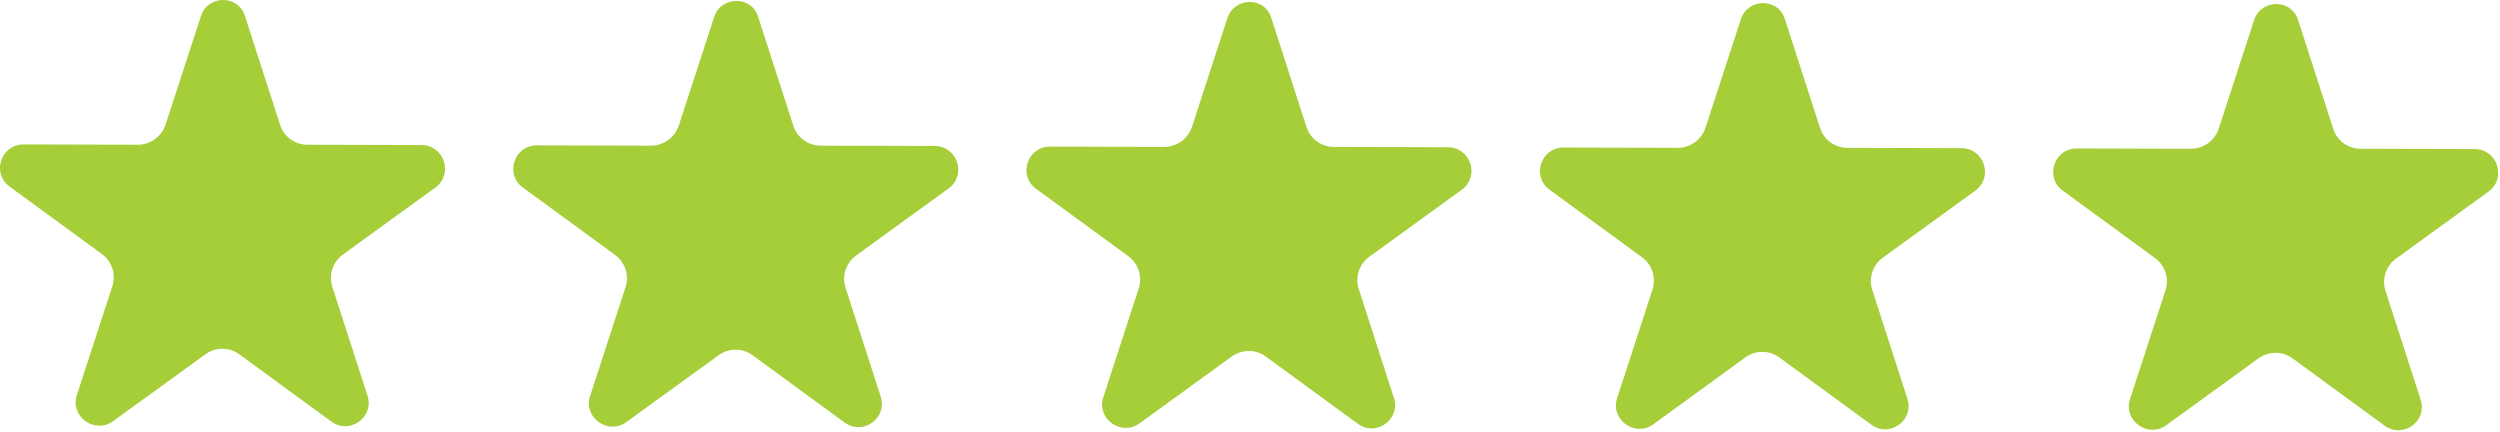
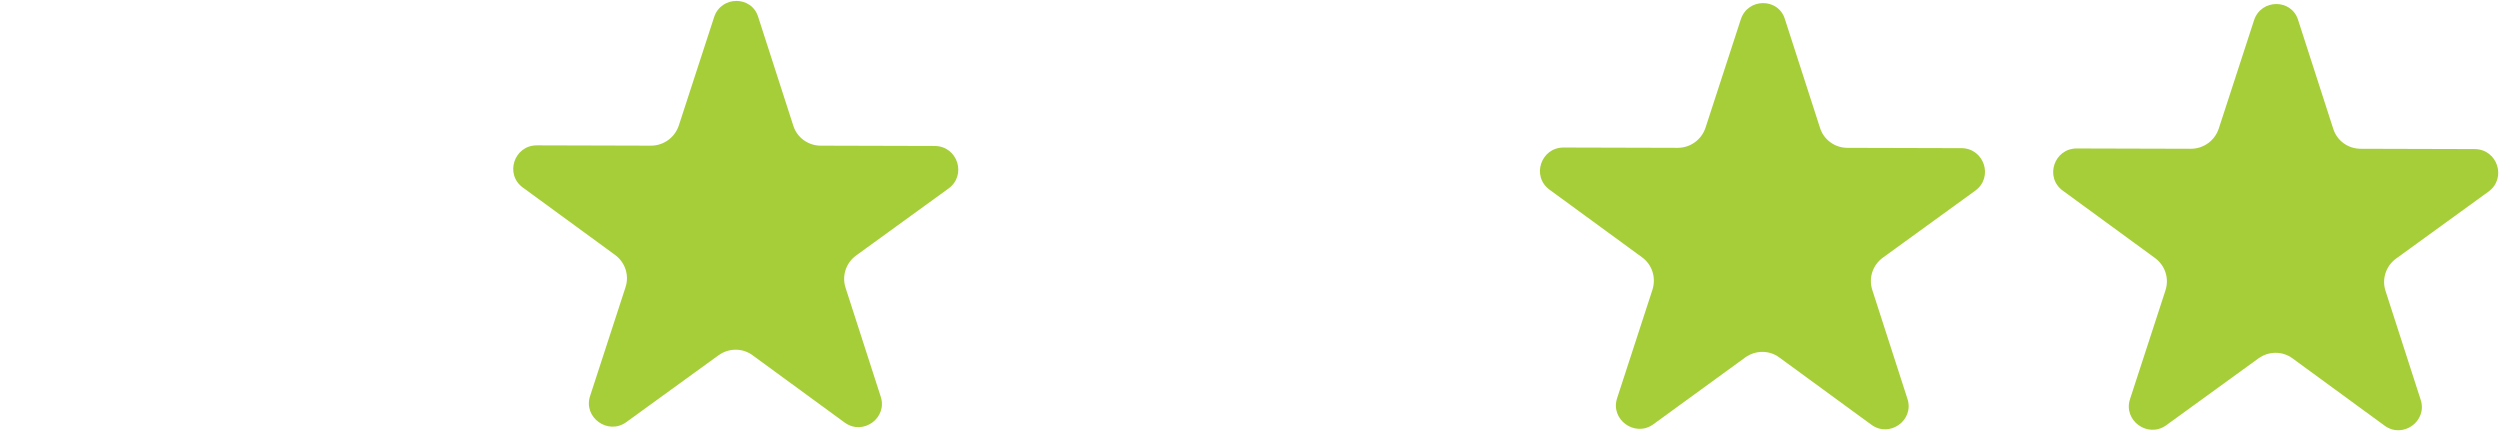
<svg xmlns="http://www.w3.org/2000/svg" width="1261" height="218" viewBox="0 0 1261 218" fill="none">
  <path d="M1136.97 10.129L1119.14 64.873C1117.11 70.973 1111.48 75.04 1105.06 75.04L1047.5 74.884C1036.08 74.884 1031.23 89.43 1040.46 96.156L1086.92 130.098C1092.08 133.852 1094.27 140.422 1092.24 146.522L1074.4 201.266C1070.81 212.059 1083.32 221.13 1092.55 214.561L1139.16 180.776C1144.32 177.022 1151.36 177.022 1156.37 180.776L1202.82 214.718C1212.05 221.444 1224.56 212.372 1220.97 201.579L1203.29 146.835C1201.26 140.735 1203.45 134.166 1208.61 130.412L1255.22 96.626C1264.45 89.901 1259.76 75.354 1248.34 75.197L1190.78 75.041C1184.36 75.041 1178.73 70.974 1176.86 64.874L1159.18 10.13C1155.9 -0.663 1140.57 -0.664 1136.97 10.129Z" fill="#A6CE39" />
  <path d="M878.099 9.66L860.267 64.404C858.234 70.504 852.603 74.571 846.19 74.571L788.629 74.415C777.211 74.415 772.362 88.962 781.591 95.687L828.046 129.63C833.364 133.384 835.397 139.953 833.521 146.053L815.688 200.797C812.091 211.59 824.604 220.661 833.832 214.093L880.288 180.307C885.45 176.553 892.488 176.553 897.493 180.307L943.948 214.249C953.176 220.975 965.689 211.903 962.092 201.111L944.417 146.367C942.383 140.266 944.573 133.697 949.735 129.943L996.347 96.157C1005.58 89.432 1000.88 74.885 989.465 74.728L931.904 74.572C925.491 74.572 919.861 70.505 917.984 64.405L900.308 9.661C897.024 -1.132 881.696 -1.132 878.099 9.66Z" fill="#A6CE39" />
-   <path d="M619.079 9.194L601.247 63.938C599.213 70.038 593.583 74.105 587.17 74.105L529.609 73.948C518.191 73.948 513.342 88.495 522.571 95.221L569.026 129.163C574.188 132.917 576.377 139.486 574.344 145.586L556.512 200.33C552.915 211.123 565.428 220.195 574.656 213.626L621.268 179.84C626.43 176.086 633.469 176.086 638.473 179.84L684.928 213.783C694.157 220.508 706.67 211.436 703.072 200.644L685.397 145.9C683.364 139.8 685.554 133.23 690.715 129.476L737.328 95.691C746.556 88.965 741.864 74.418 730.445 74.262L672.885 74.105C666.472 74.105 660.841 70.038 658.964 63.938L641.289 9.194C638.161 -1.755 622.676 -1.755 619.079 9.194Z" fill="#A6CE39" />
  <path d="M360.224 8.561L342.392 63.305C340.358 69.405 334.727 73.472 328.314 73.472L270.754 73.316C259.336 73.316 254.487 87.862 263.715 94.588L310.171 128.53C315.332 132.284 317.522 138.853 315.489 144.954L297.657 199.698C294.059 210.49 306.572 219.562 315.801 212.993L362.413 179.207C367.575 175.454 374.613 175.454 379.618 179.207L426.073 213.15C435.301 219.875 447.814 210.804 444.217 200.011L426.542 145.267C424.508 139.167 426.698 132.597 431.86 128.843L478.472 95.058C487.7 88.332 483.008 73.786 471.59 73.629L414.029 73.472C407.616 73.472 401.986 69.406 400.109 63.305L382.433 8.561C379.149 -2.231 363.821 -2.232 360.224 8.561Z" fill="#A6CE39" />
-   <path d="M101.352 8.094L83.52 62.838C81.487 68.938 75.856 73.005 69.443 73.005L11.883 72.849C0.464 72.849 -4.384 87.395 4.844 94.121L51.3 128.063C56.461 131.817 58.651 138.387 56.618 144.487L38.785 199.231C35.188 210.024 47.701 219.095 56.929 212.526L103.542 178.741C108.704 174.987 115.742 174.987 120.746 178.741L167.202 212.683C176.43 219.409 188.943 210.337 185.346 199.544L167.671 144.8C165.637 138.7 167.827 132.13 172.989 128.377L219.601 94.591C228.829 87.865 224.137 73.319 212.719 73.162L155.158 73.006C148.745 73.006 143.114 68.939 141.237 62.839L123.562 8.094C120.277 -2.698 104.793 -2.699 101.352 8.094Z" fill="#A6CE39" />
</svg>